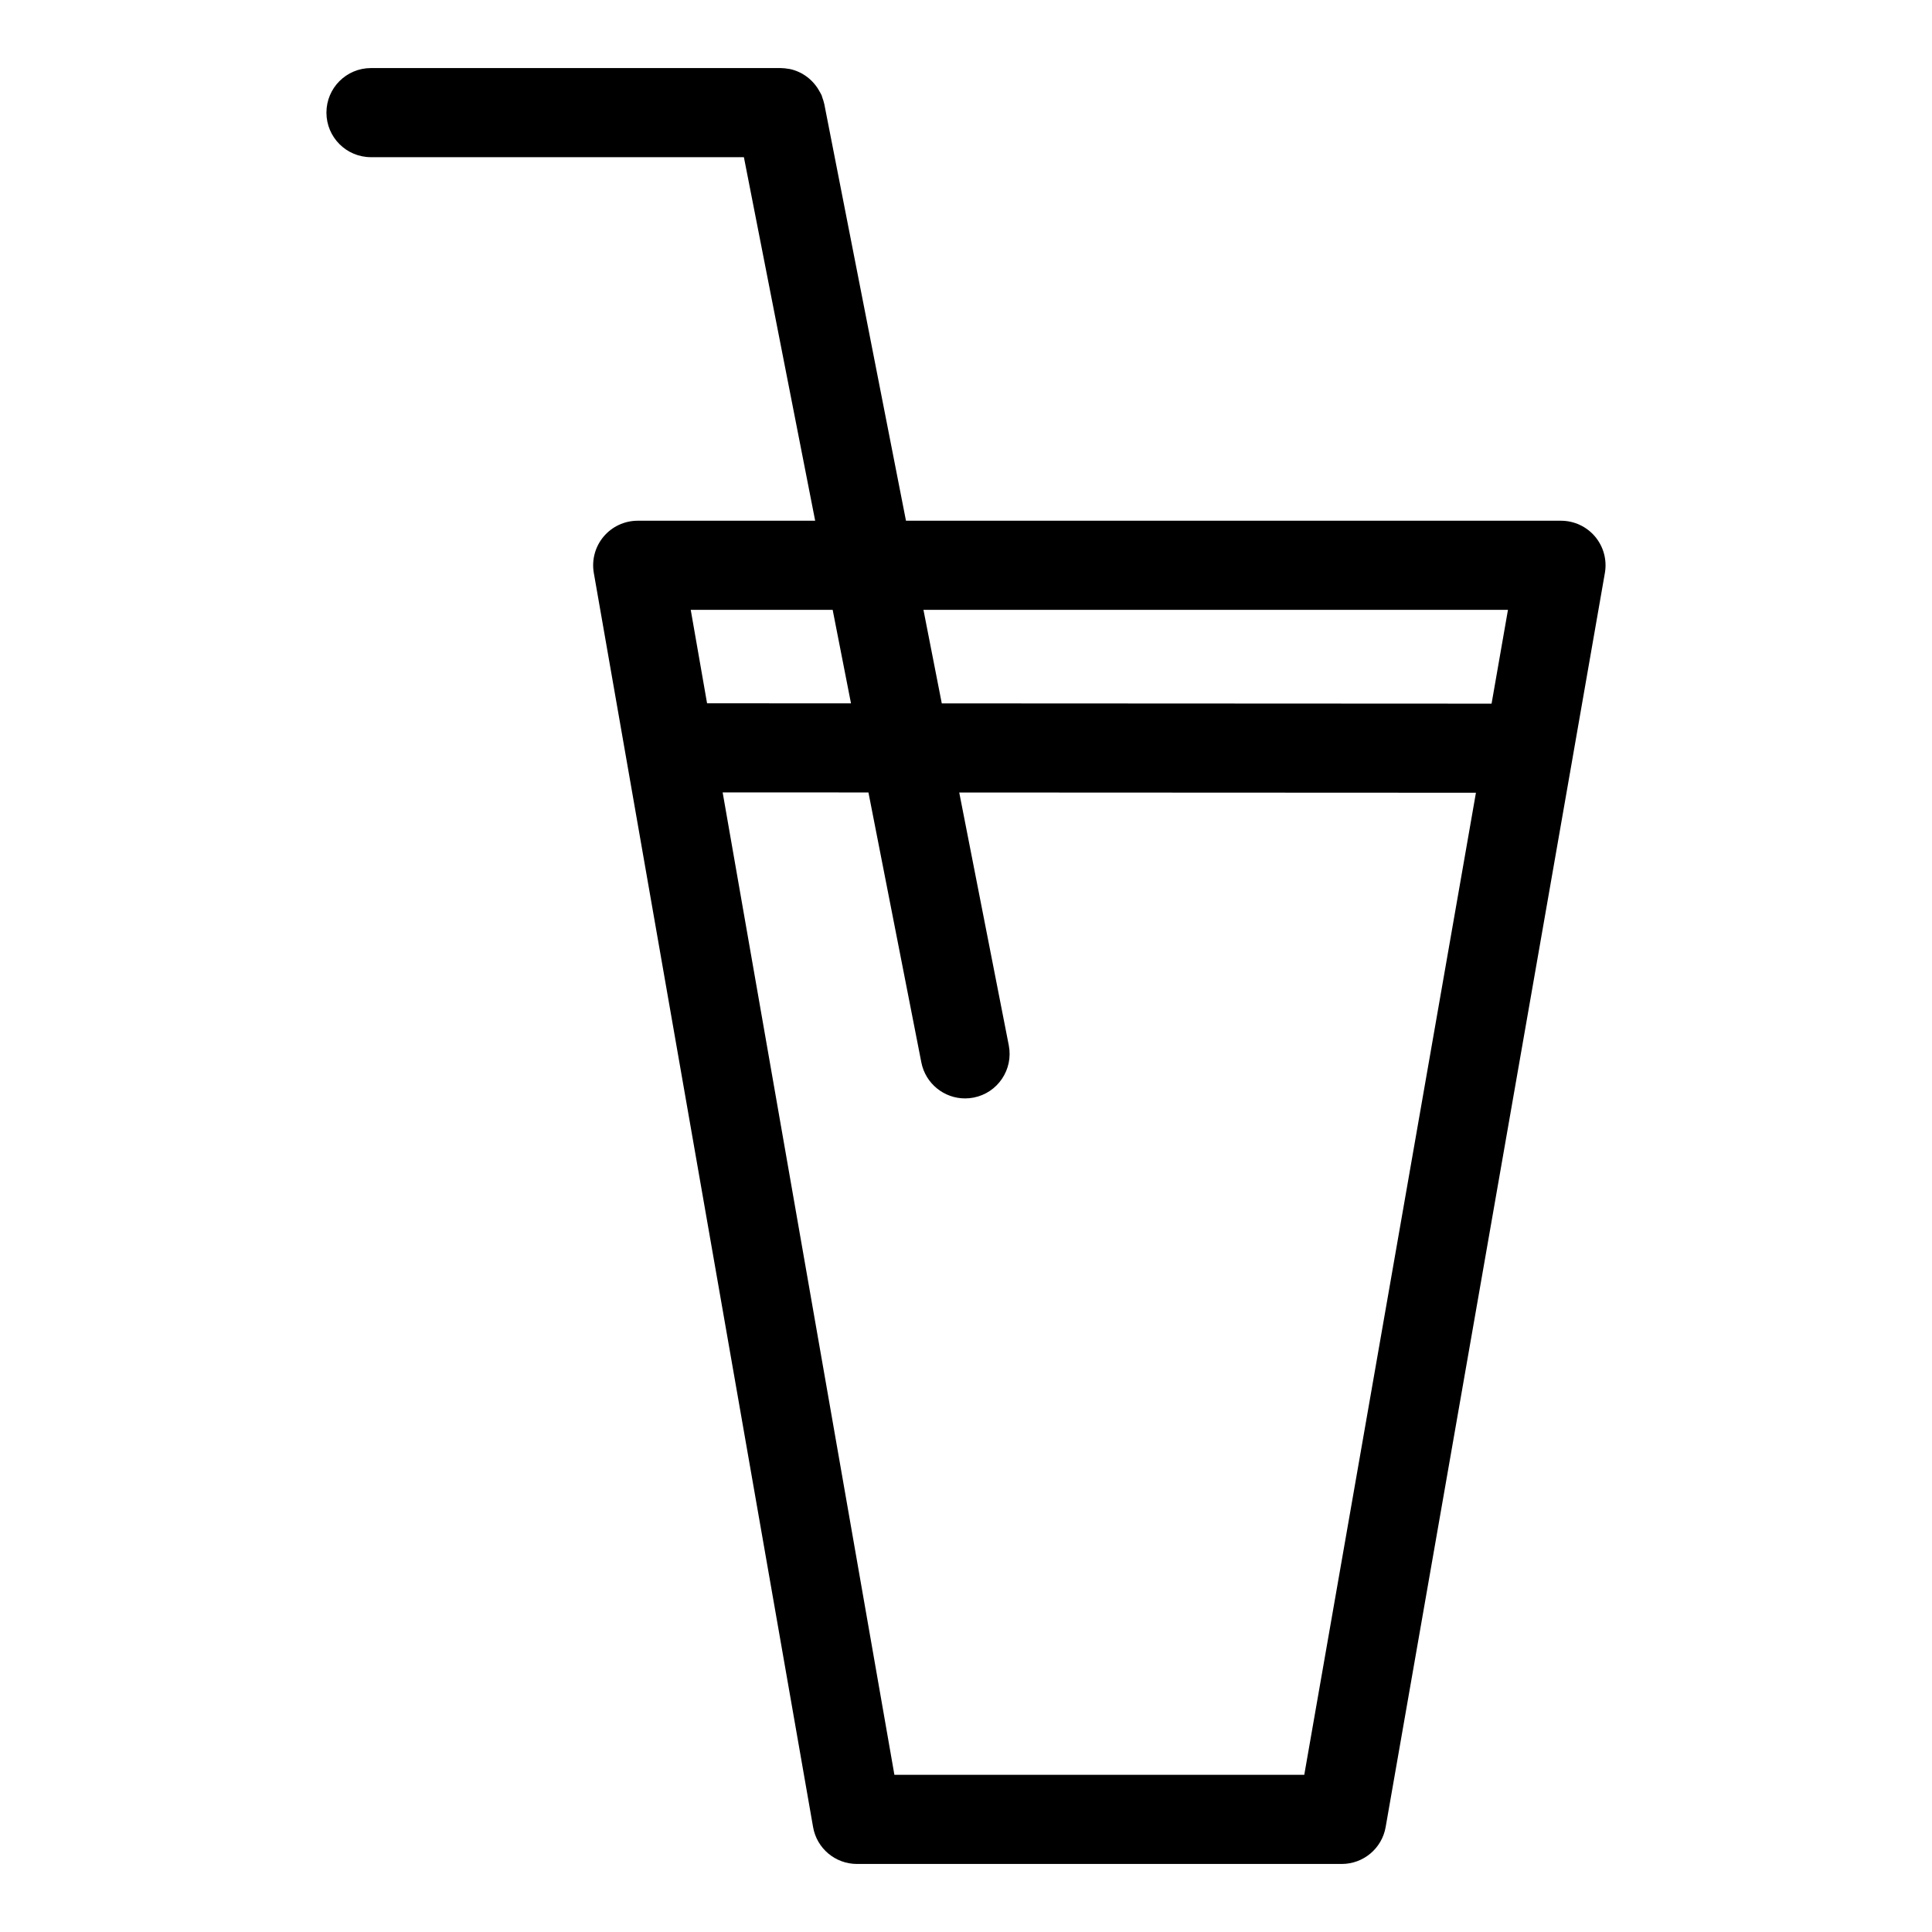
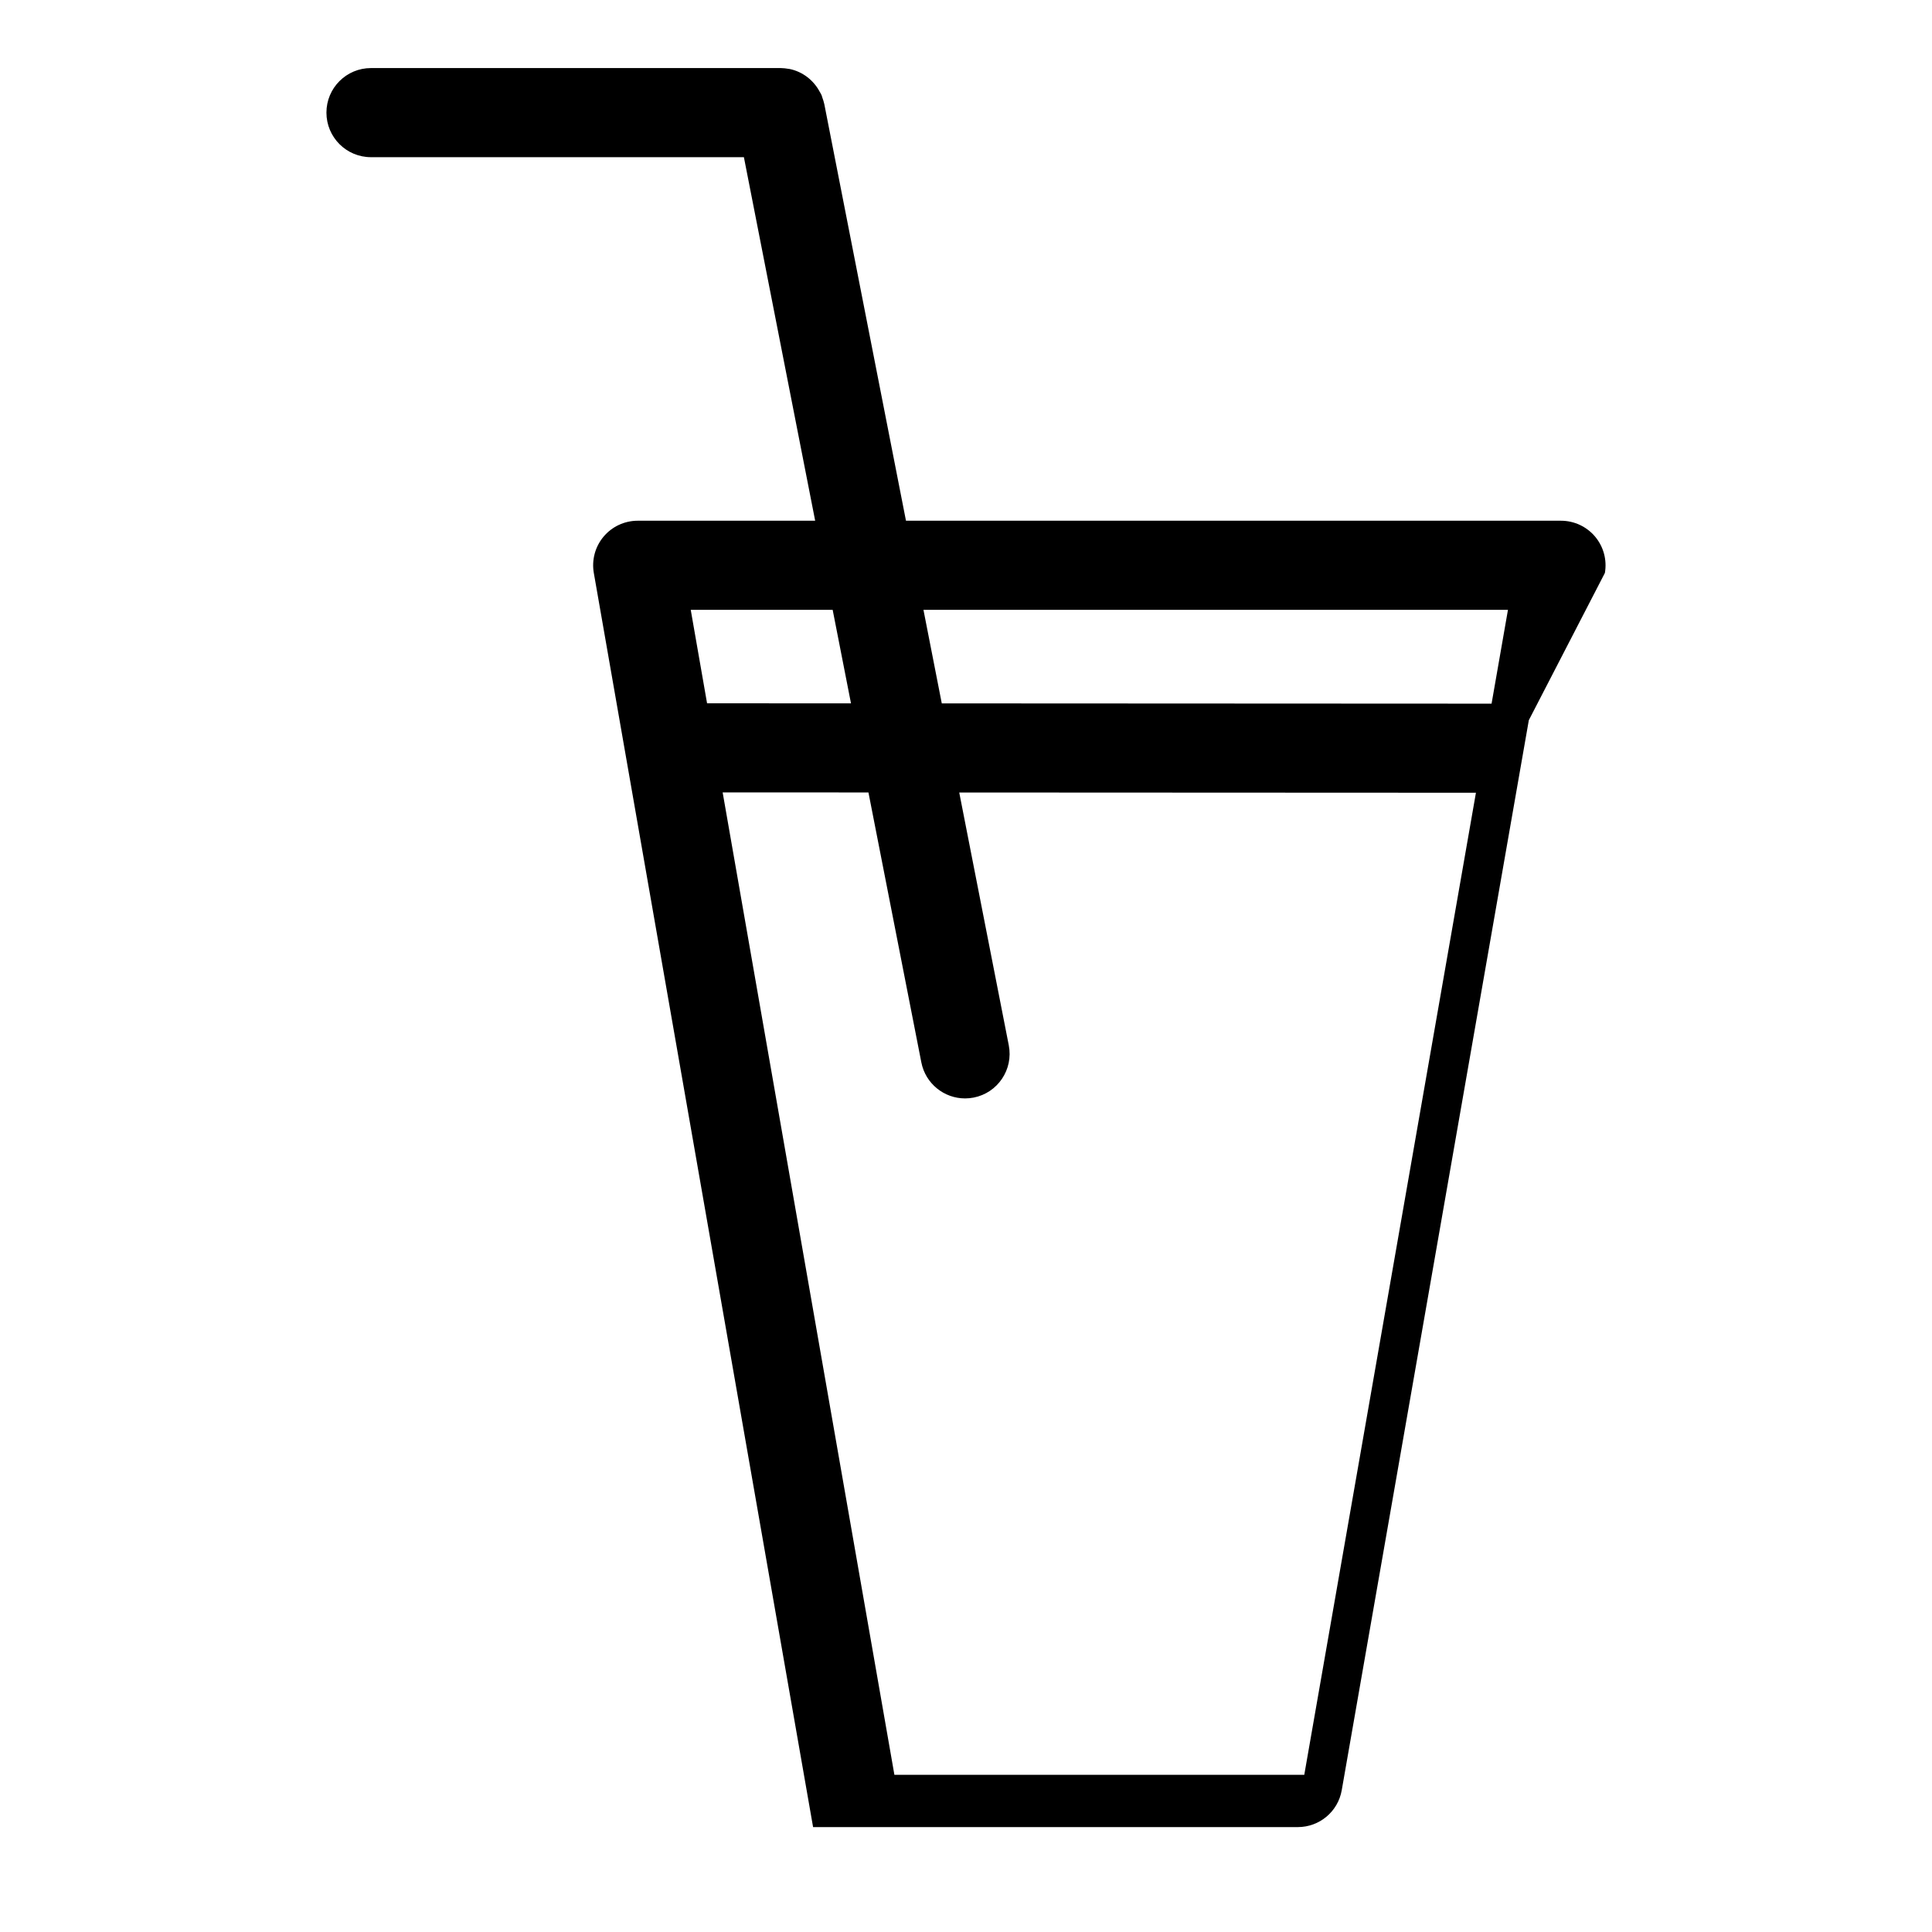
<svg xmlns="http://www.w3.org/2000/svg" fill="#000000" width="800px" height="800px" version="1.1" viewBox="144 144 512 512">
-   <path d="m569.31 295.84c0.598-3.441-0.348-6.957-2.59-9.629-2.242-2.668-5.551-4.211-9.035-4.211h-173.59l-21.648-110.43c0-0.016-0.008-0.031-0.016-0.047-0.117-0.574-0.309-1.125-0.504-1.668-0.07-0.188-0.109-0.402-0.18-0.59-0.141-0.332-0.34-0.629-0.512-0.945-1.652-3.109-4.574-5.336-7.981-6.039-0.09-0.023-0.176-0.016-0.27-0.031-0.676-0.125-1.371-0.203-2.086-0.211h-0.039-108.54c-6.527 0-11.809 5.281-11.809 11.809s5.281 11.809 11.809 11.809h98.824l18.887 96.344h-47.035c-3.488 0-6.793 1.543-9.035 4.211-2.242 2.668-3.188 6.195-2.59 9.629l58.109 332.36c0.984 5.652 5.894 9.77 11.637 9.77h128.46c5.738 0 10.652-4.117 11.637-9.77l49.57-283.5c0-0.016 0.008-0.039 0.008-0.062zm-25.684 9.777-4.344 24.859-145.7-0.07-4.856-24.789zm-178.96 0 4.856 24.781-38.141-0.016-4.328-24.766zm124.98 308.73h-108.62l-45.516-260.35 38.637 0.016 14.02 71.539c1.109 5.637 6.047 9.539 11.578 9.539 0.754 0 1.512-0.07 2.281-0.219 6.398-1.25 10.562-7.453 9.312-13.855l-13.129-66.992 136.93 0.062z" />
+   <path d="m569.31 295.84c0.598-3.441-0.348-6.957-2.59-9.629-2.242-2.668-5.551-4.211-9.035-4.211h-173.59l-21.648-110.43c0-0.016-0.008-0.031-0.016-0.047-0.117-0.574-0.309-1.125-0.504-1.668-0.07-0.188-0.109-0.402-0.18-0.59-0.141-0.332-0.34-0.629-0.512-0.945-1.652-3.109-4.574-5.336-7.981-6.039-0.09-0.023-0.176-0.016-0.27-0.031-0.676-0.125-1.371-0.203-2.086-0.211h-0.039-108.54c-6.527 0-11.809 5.281-11.809 11.809s5.281 11.809 11.809 11.809h98.824l18.887 96.344h-47.035c-3.488 0-6.793 1.543-9.035 4.211-2.242 2.668-3.188 6.195-2.59 9.629l58.109 332.36h128.46c5.738 0 10.652-4.117 11.637-9.77l49.57-283.5c0-0.016 0.008-0.039 0.008-0.062zm-25.684 9.777-4.344 24.859-145.7-0.07-4.856-24.789zm-178.96 0 4.856 24.781-38.141-0.016-4.328-24.766zm124.98 308.73h-108.62l-45.516-260.35 38.637 0.016 14.02 71.539c1.109 5.637 6.047 9.539 11.578 9.539 0.754 0 1.512-0.07 2.281-0.219 6.398-1.25 10.562-7.453 9.312-13.855l-13.129-66.992 136.93 0.062z" />
</svg>